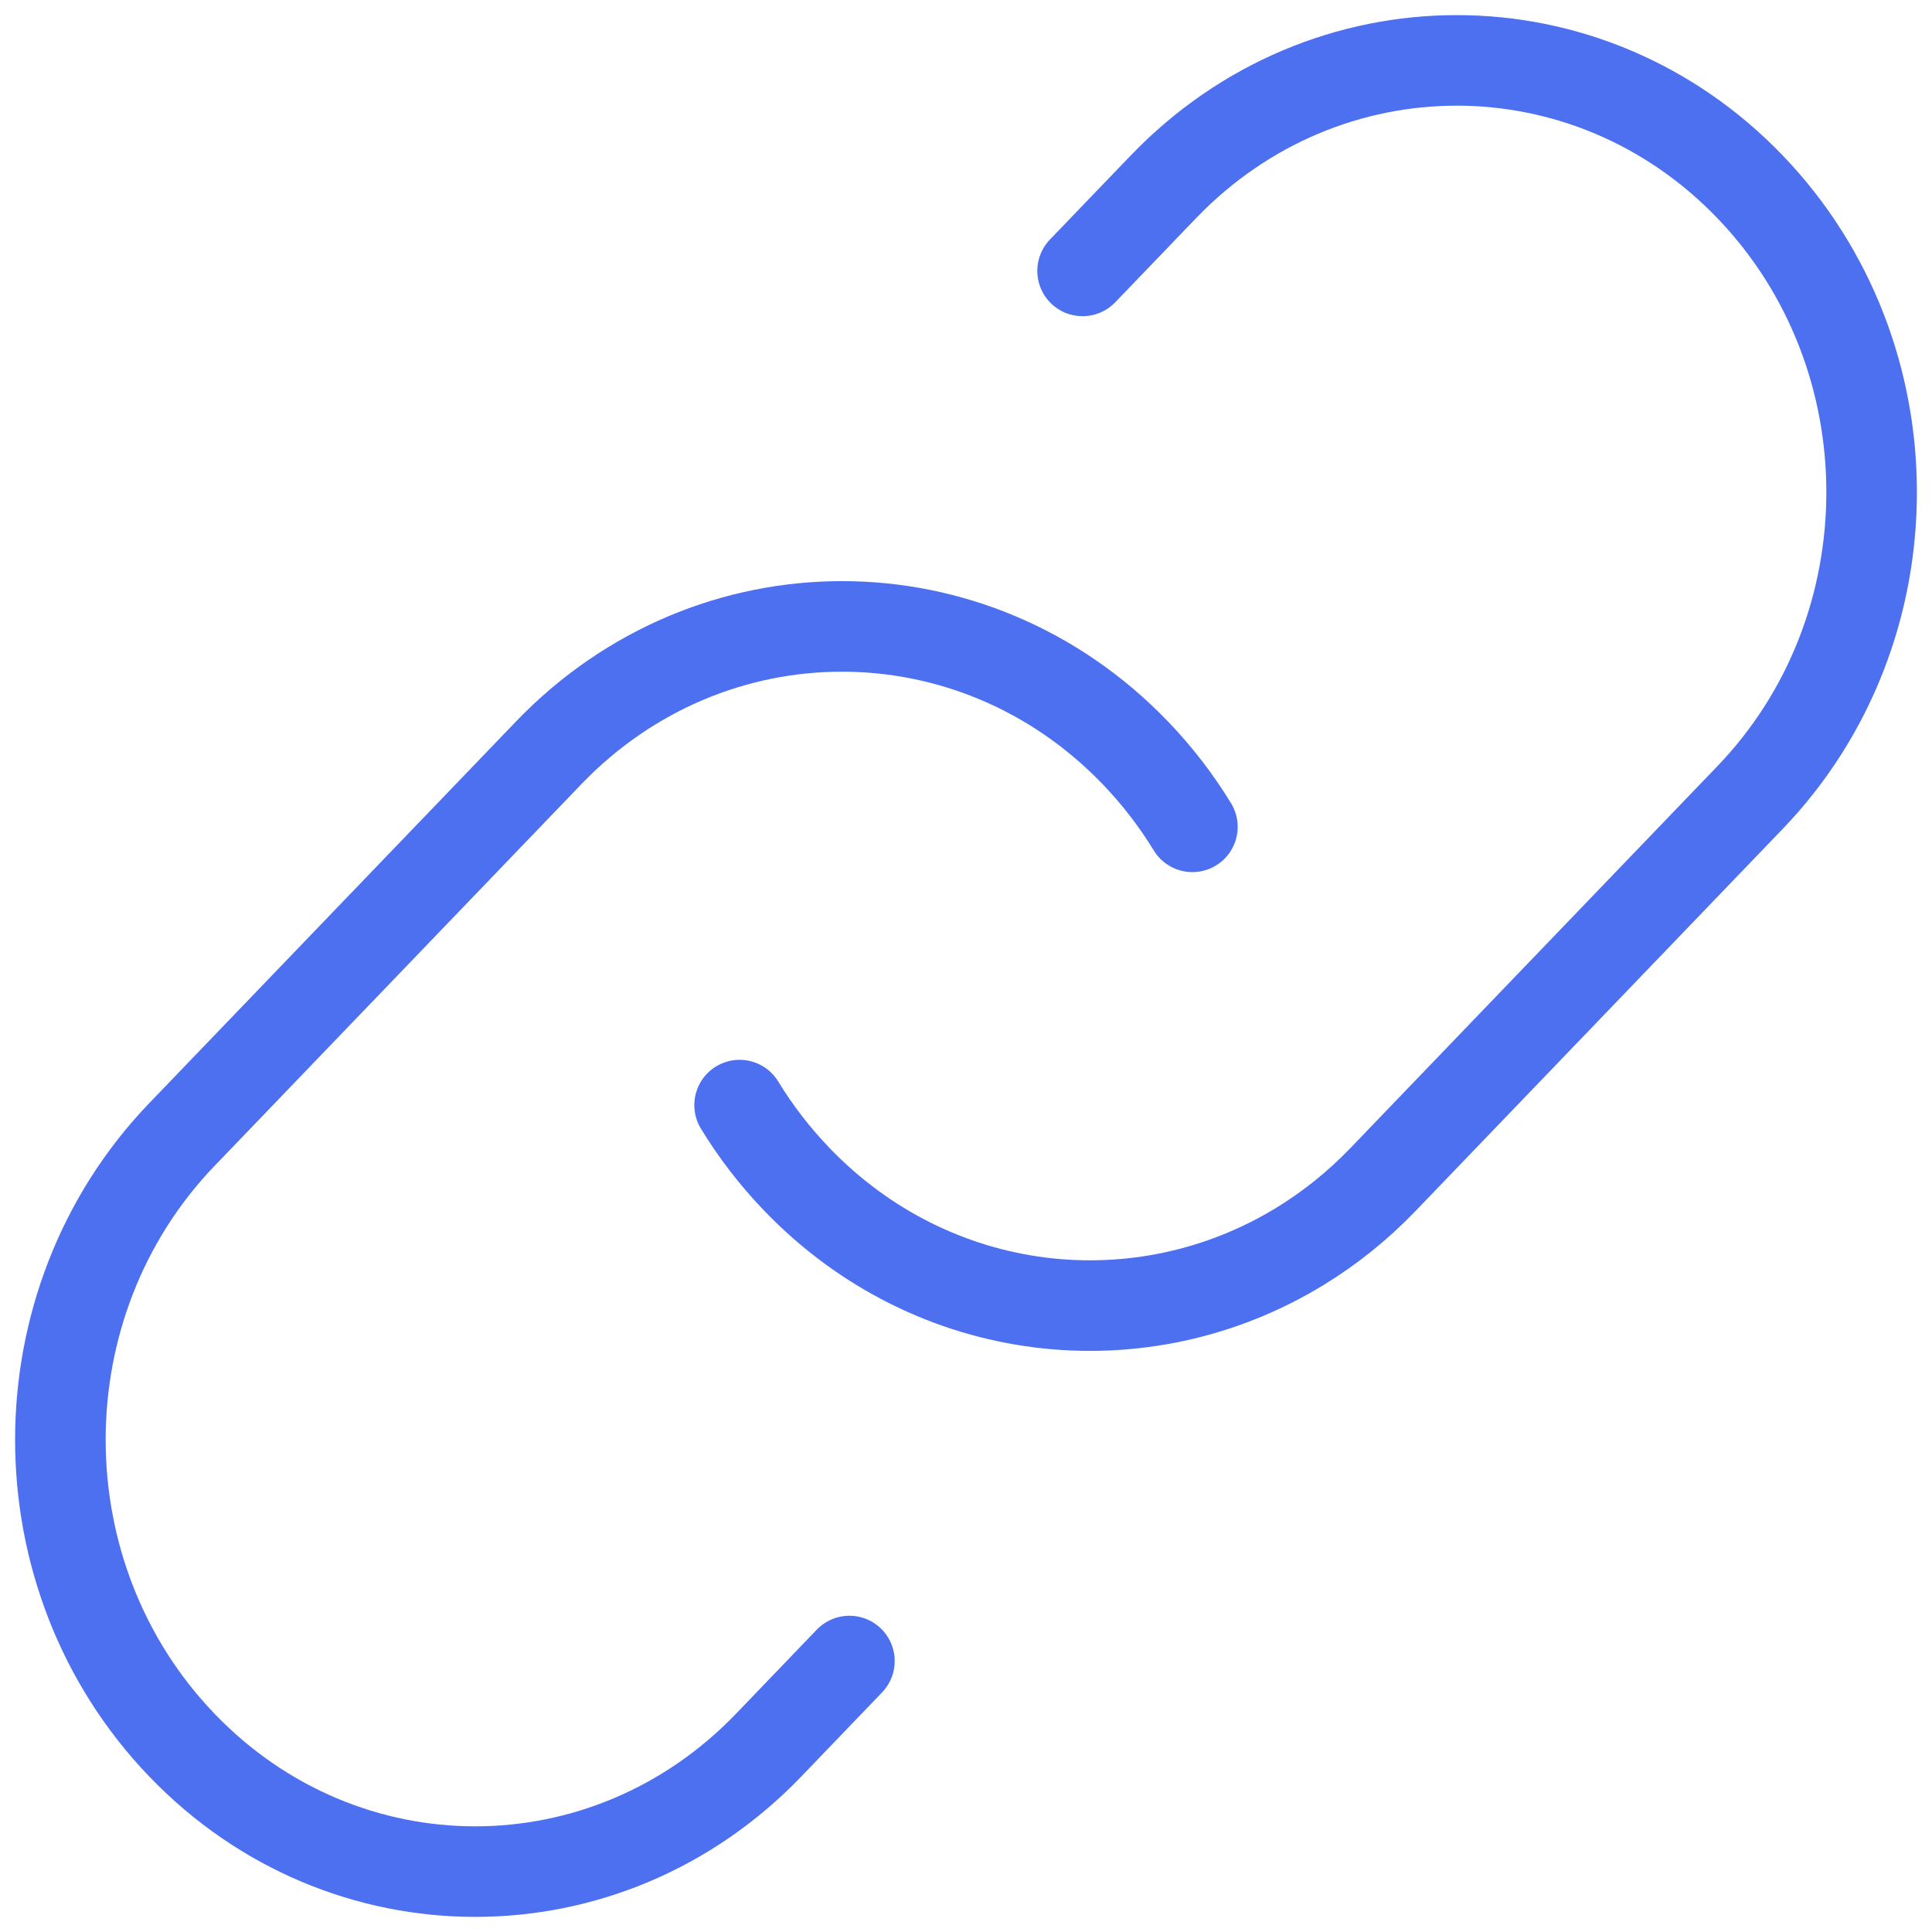
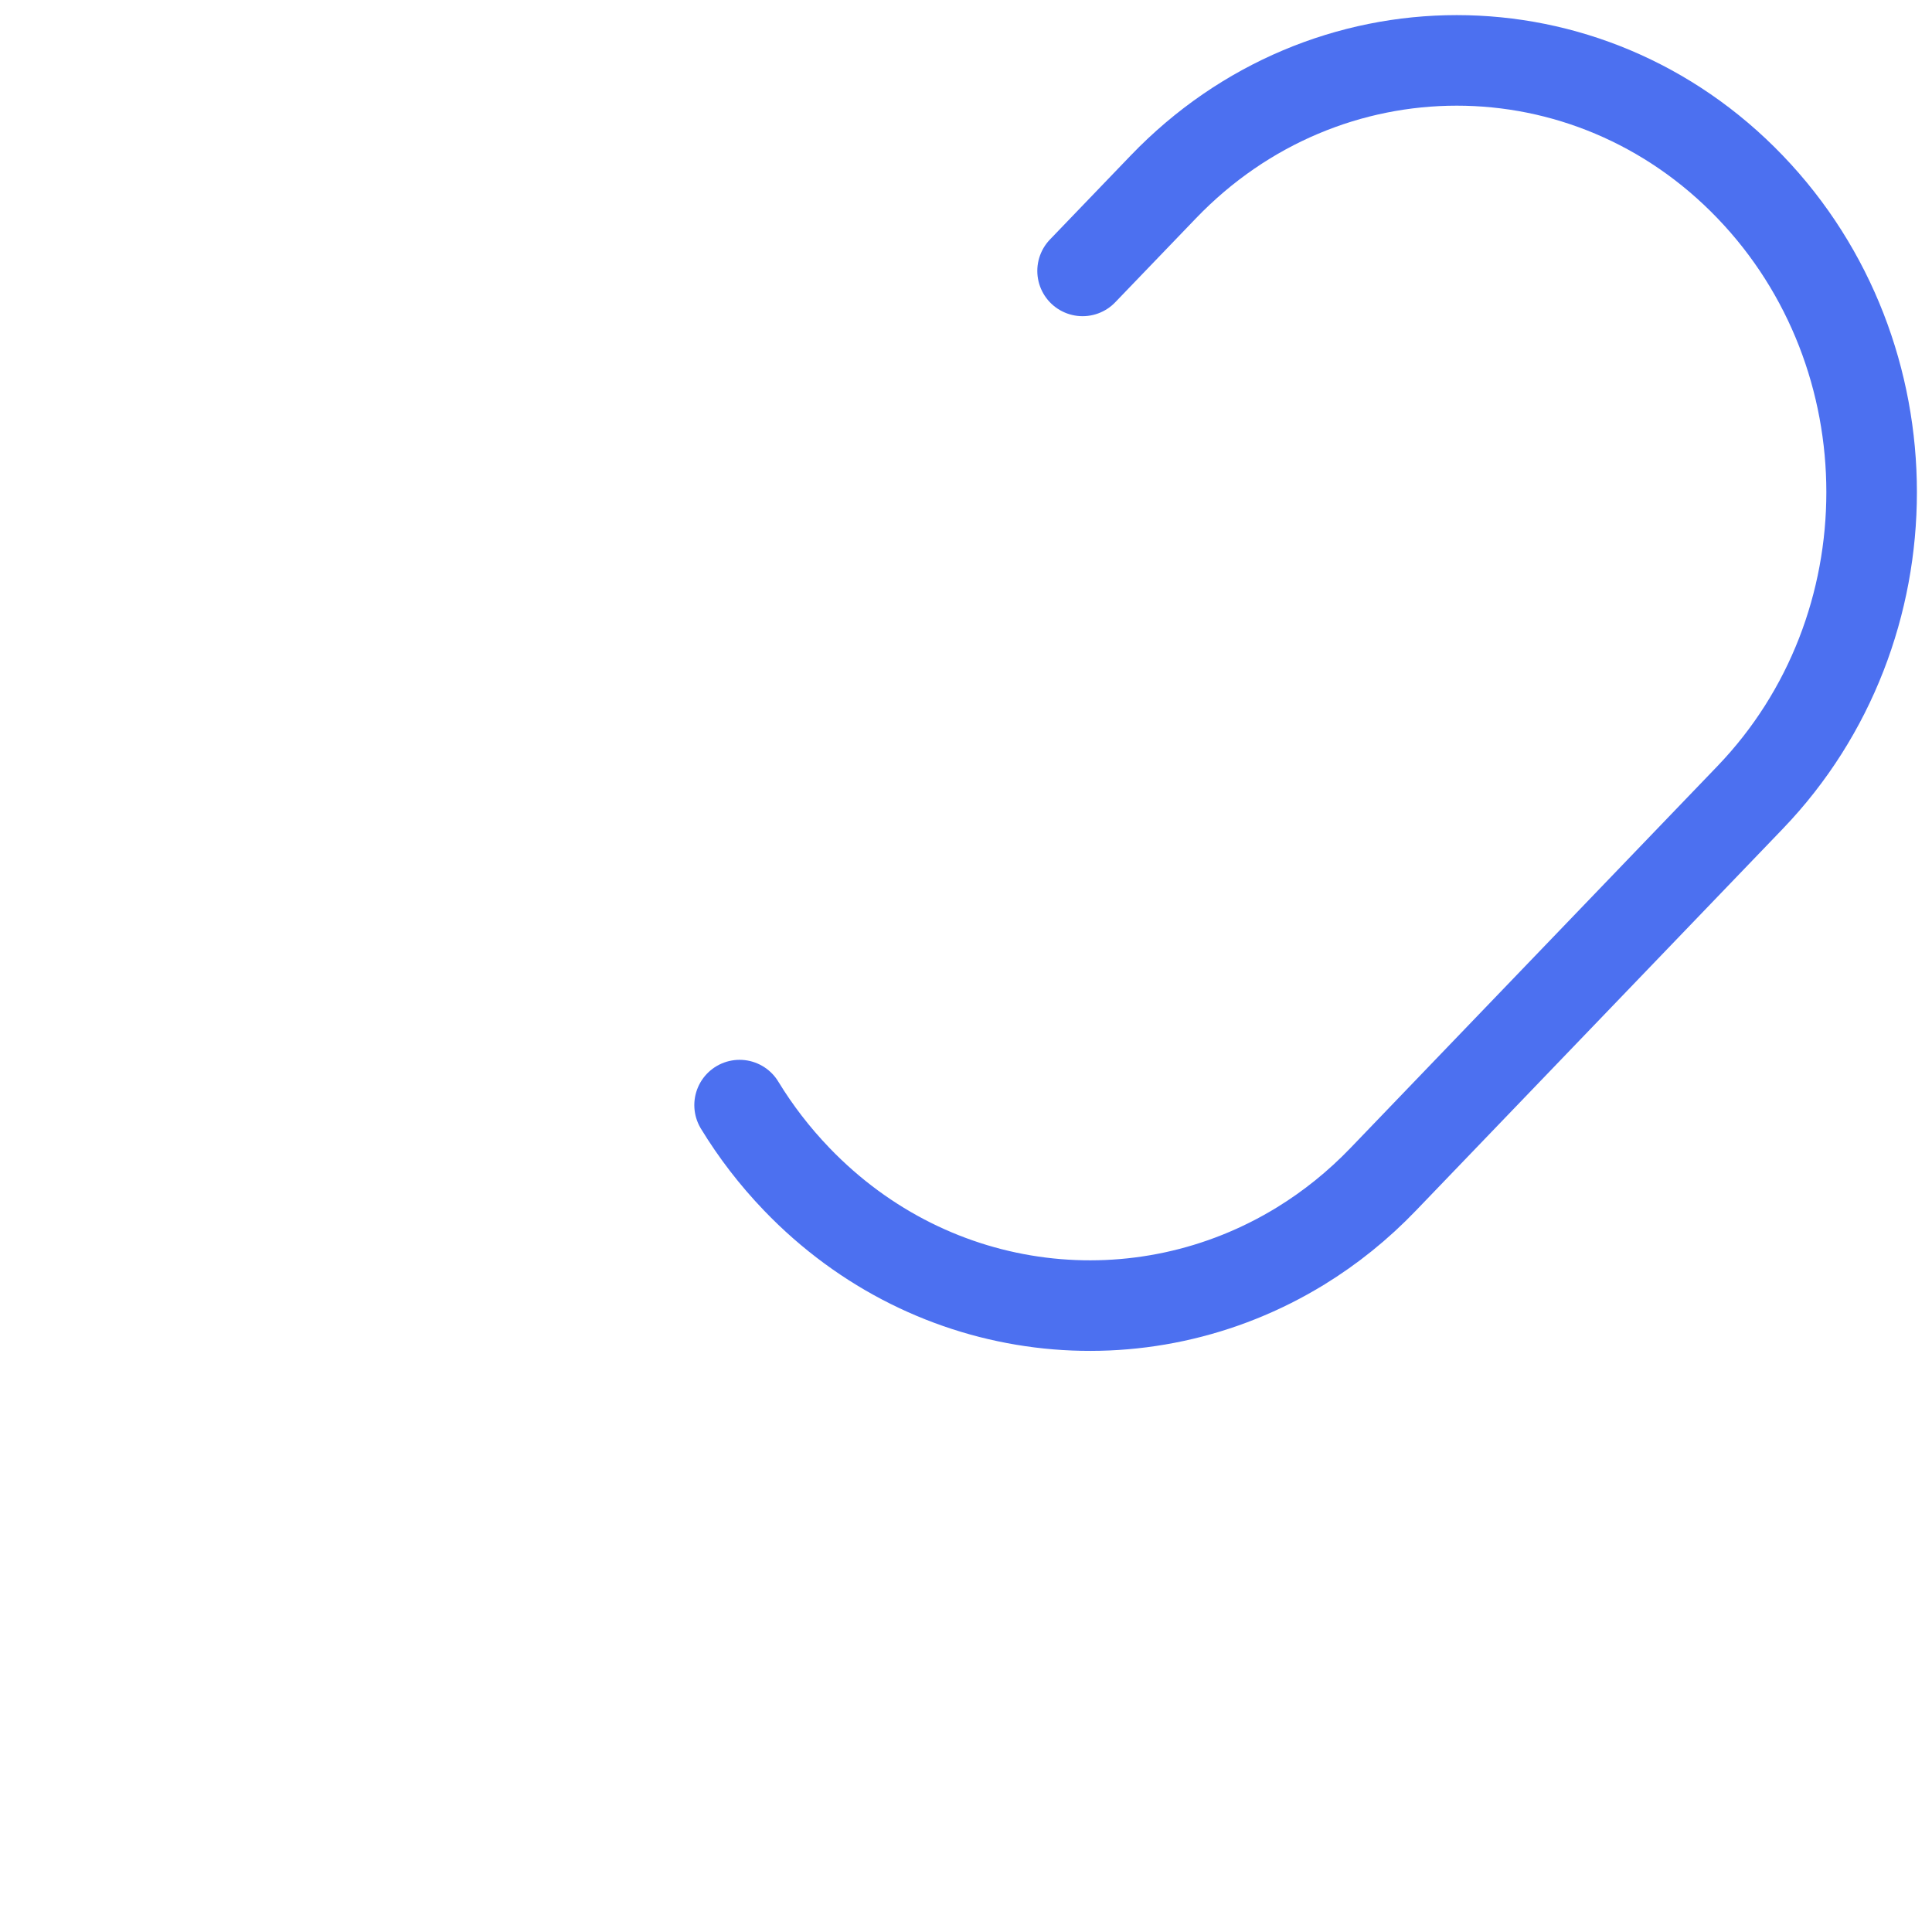
<svg xmlns="http://www.w3.org/2000/svg" width="32" height="32" viewBox="0 0 32 32" fill="none">
  <path d="M12.25 18.304C12.515 18.739 12.831 19.151 13.195 19.53C15.459 21.887 18.91 22.255 21.546 20.635C22.034 20.335 22.494 19.967 22.913 19.53L28.987 13.209C31.671 10.416 31.671 5.888 28.987 3.095C26.304 0.302 21.953 0.302 19.269 3.095L17.931 4.487" stroke="#4C70F0" stroke-width="1.5" stroke-linecap="round" />
-   <path d="M14.069 27.512L12.731 28.905C10.047 31.698 5.696 31.698 3.013 28.905C0.329 26.112 0.329 21.584 3.013 18.791L9.087 12.47C11.77 9.677 16.121 9.677 18.805 12.47C19.169 12.849 19.485 13.261 19.75 13.695" stroke="#4C70F0" stroke-width="1.5" stroke-linecap="round" />
</svg>